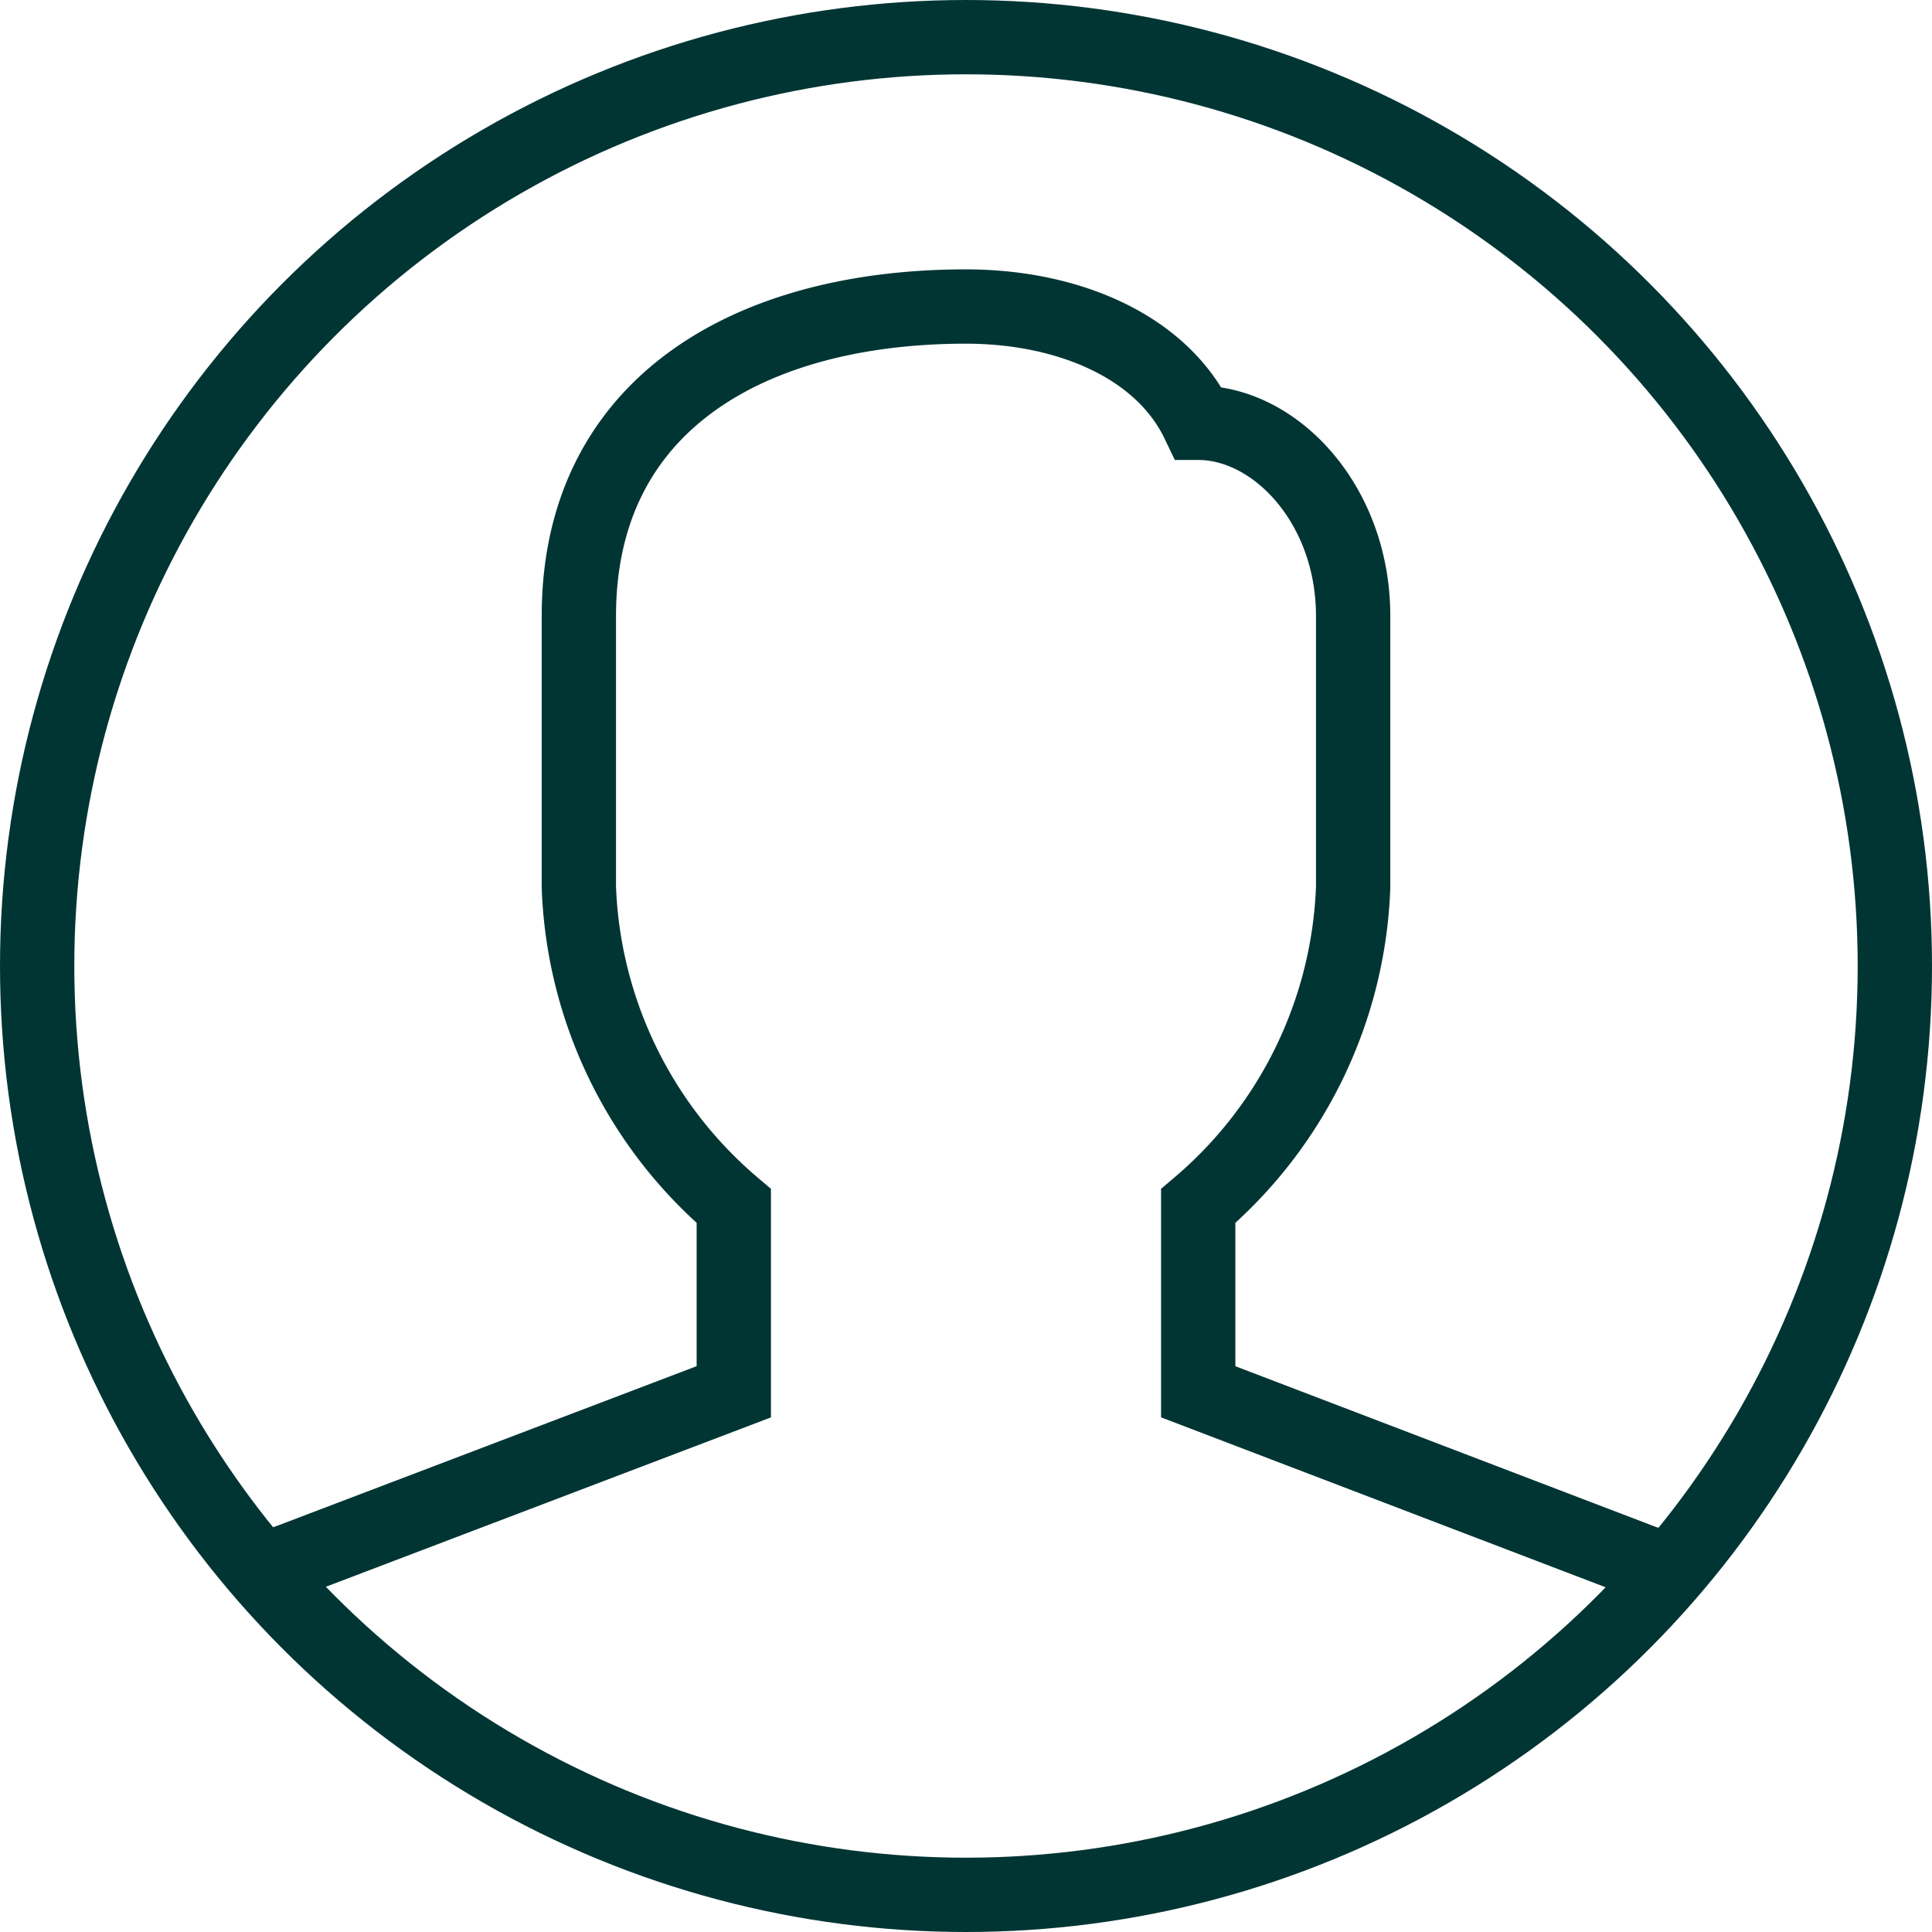
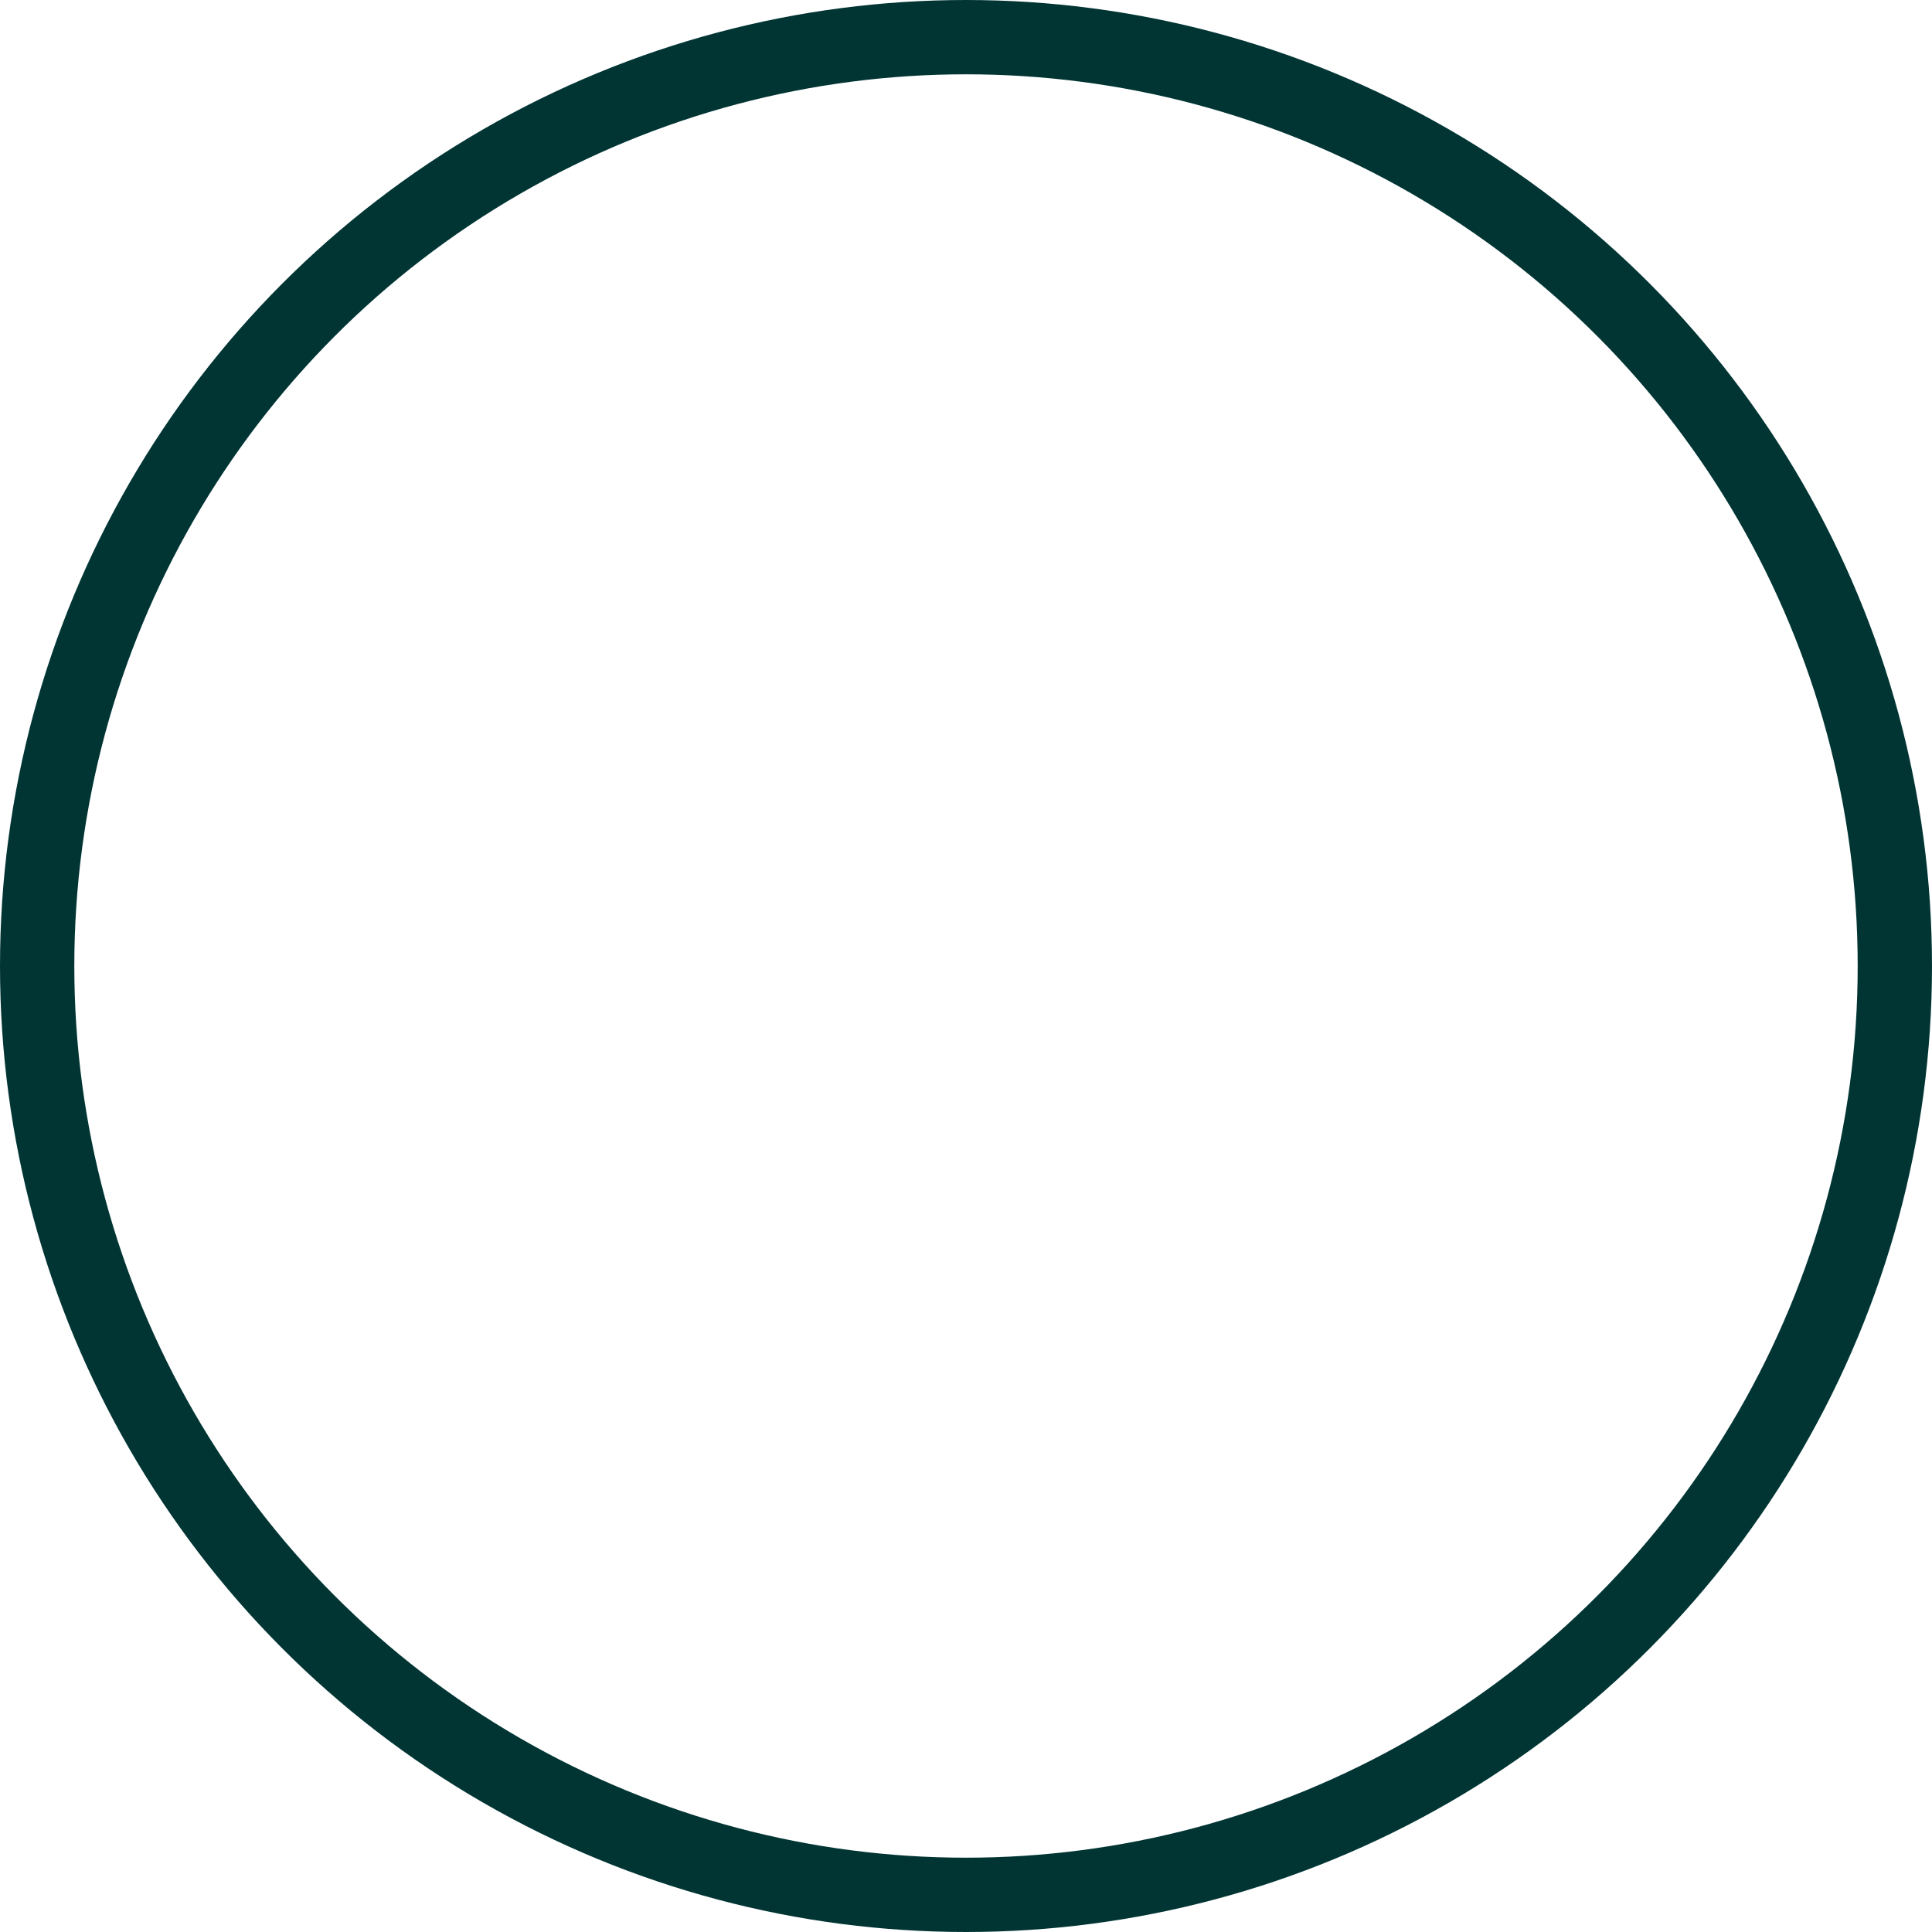
<svg xmlns="http://www.w3.org/2000/svg" viewBox="0 0 52 52">
  <defs>
    <style>.cls-1{fill:none;stroke:#013534;stroke-miterlimit:10;stroke-width:2px;}</style>
  </defs>
  <g id="Capa_2" data-name="Capa 2">
    <g id="Layer_1" data-name="Layer 1">
      <circle class="cls-1" cx="26" cy="26" r="25" />
-       <path class="cls-1" d="M44.92,42.33c-.24-.11-.48-.22-.74-.31L32.25,37.46v-5a11.81,11.81,0,0,0,4.17-8.58v-7.3c0-3-2.09-5.2-4.17-5.2-1-2.09-3.55-3.13-6.25-3.13-5.75,0-10.42,2.58-10.42,8.33v7.3a11.81,11.81,0,0,0,4.17,8.58v5L7.82,42c-.26.09-.5.2-.74.31" />
    </g>
  </g>
</svg>